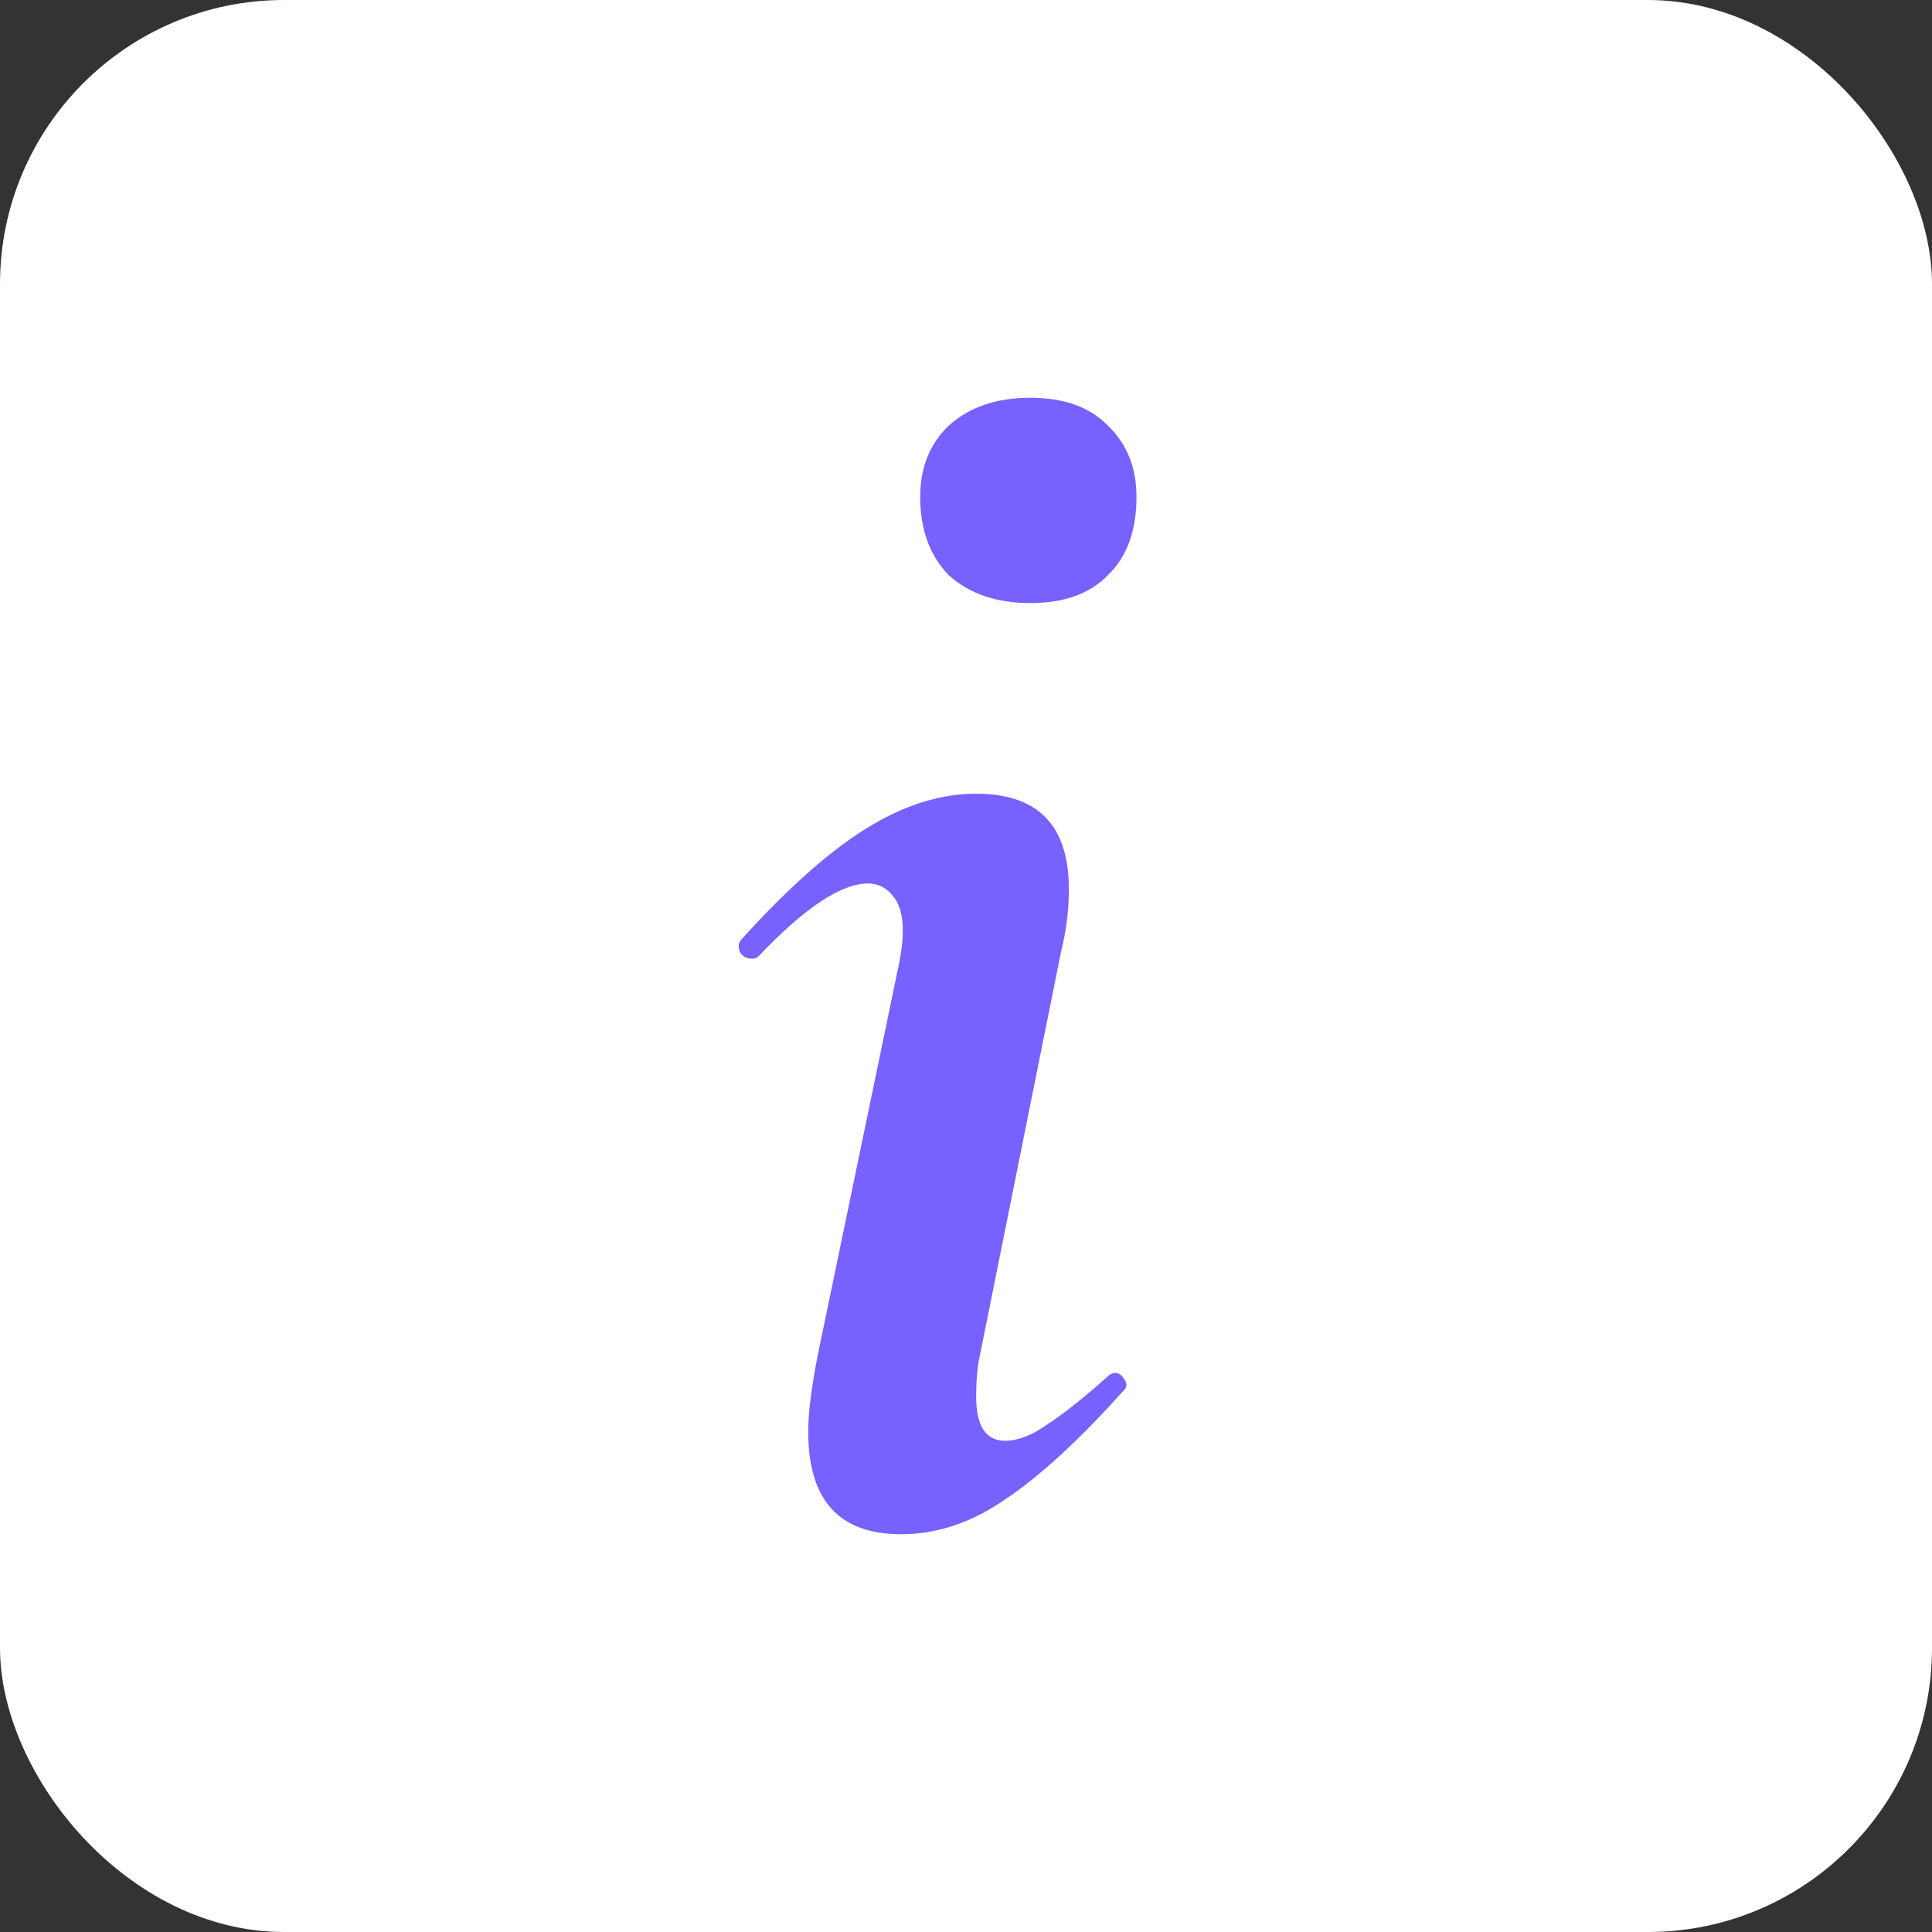
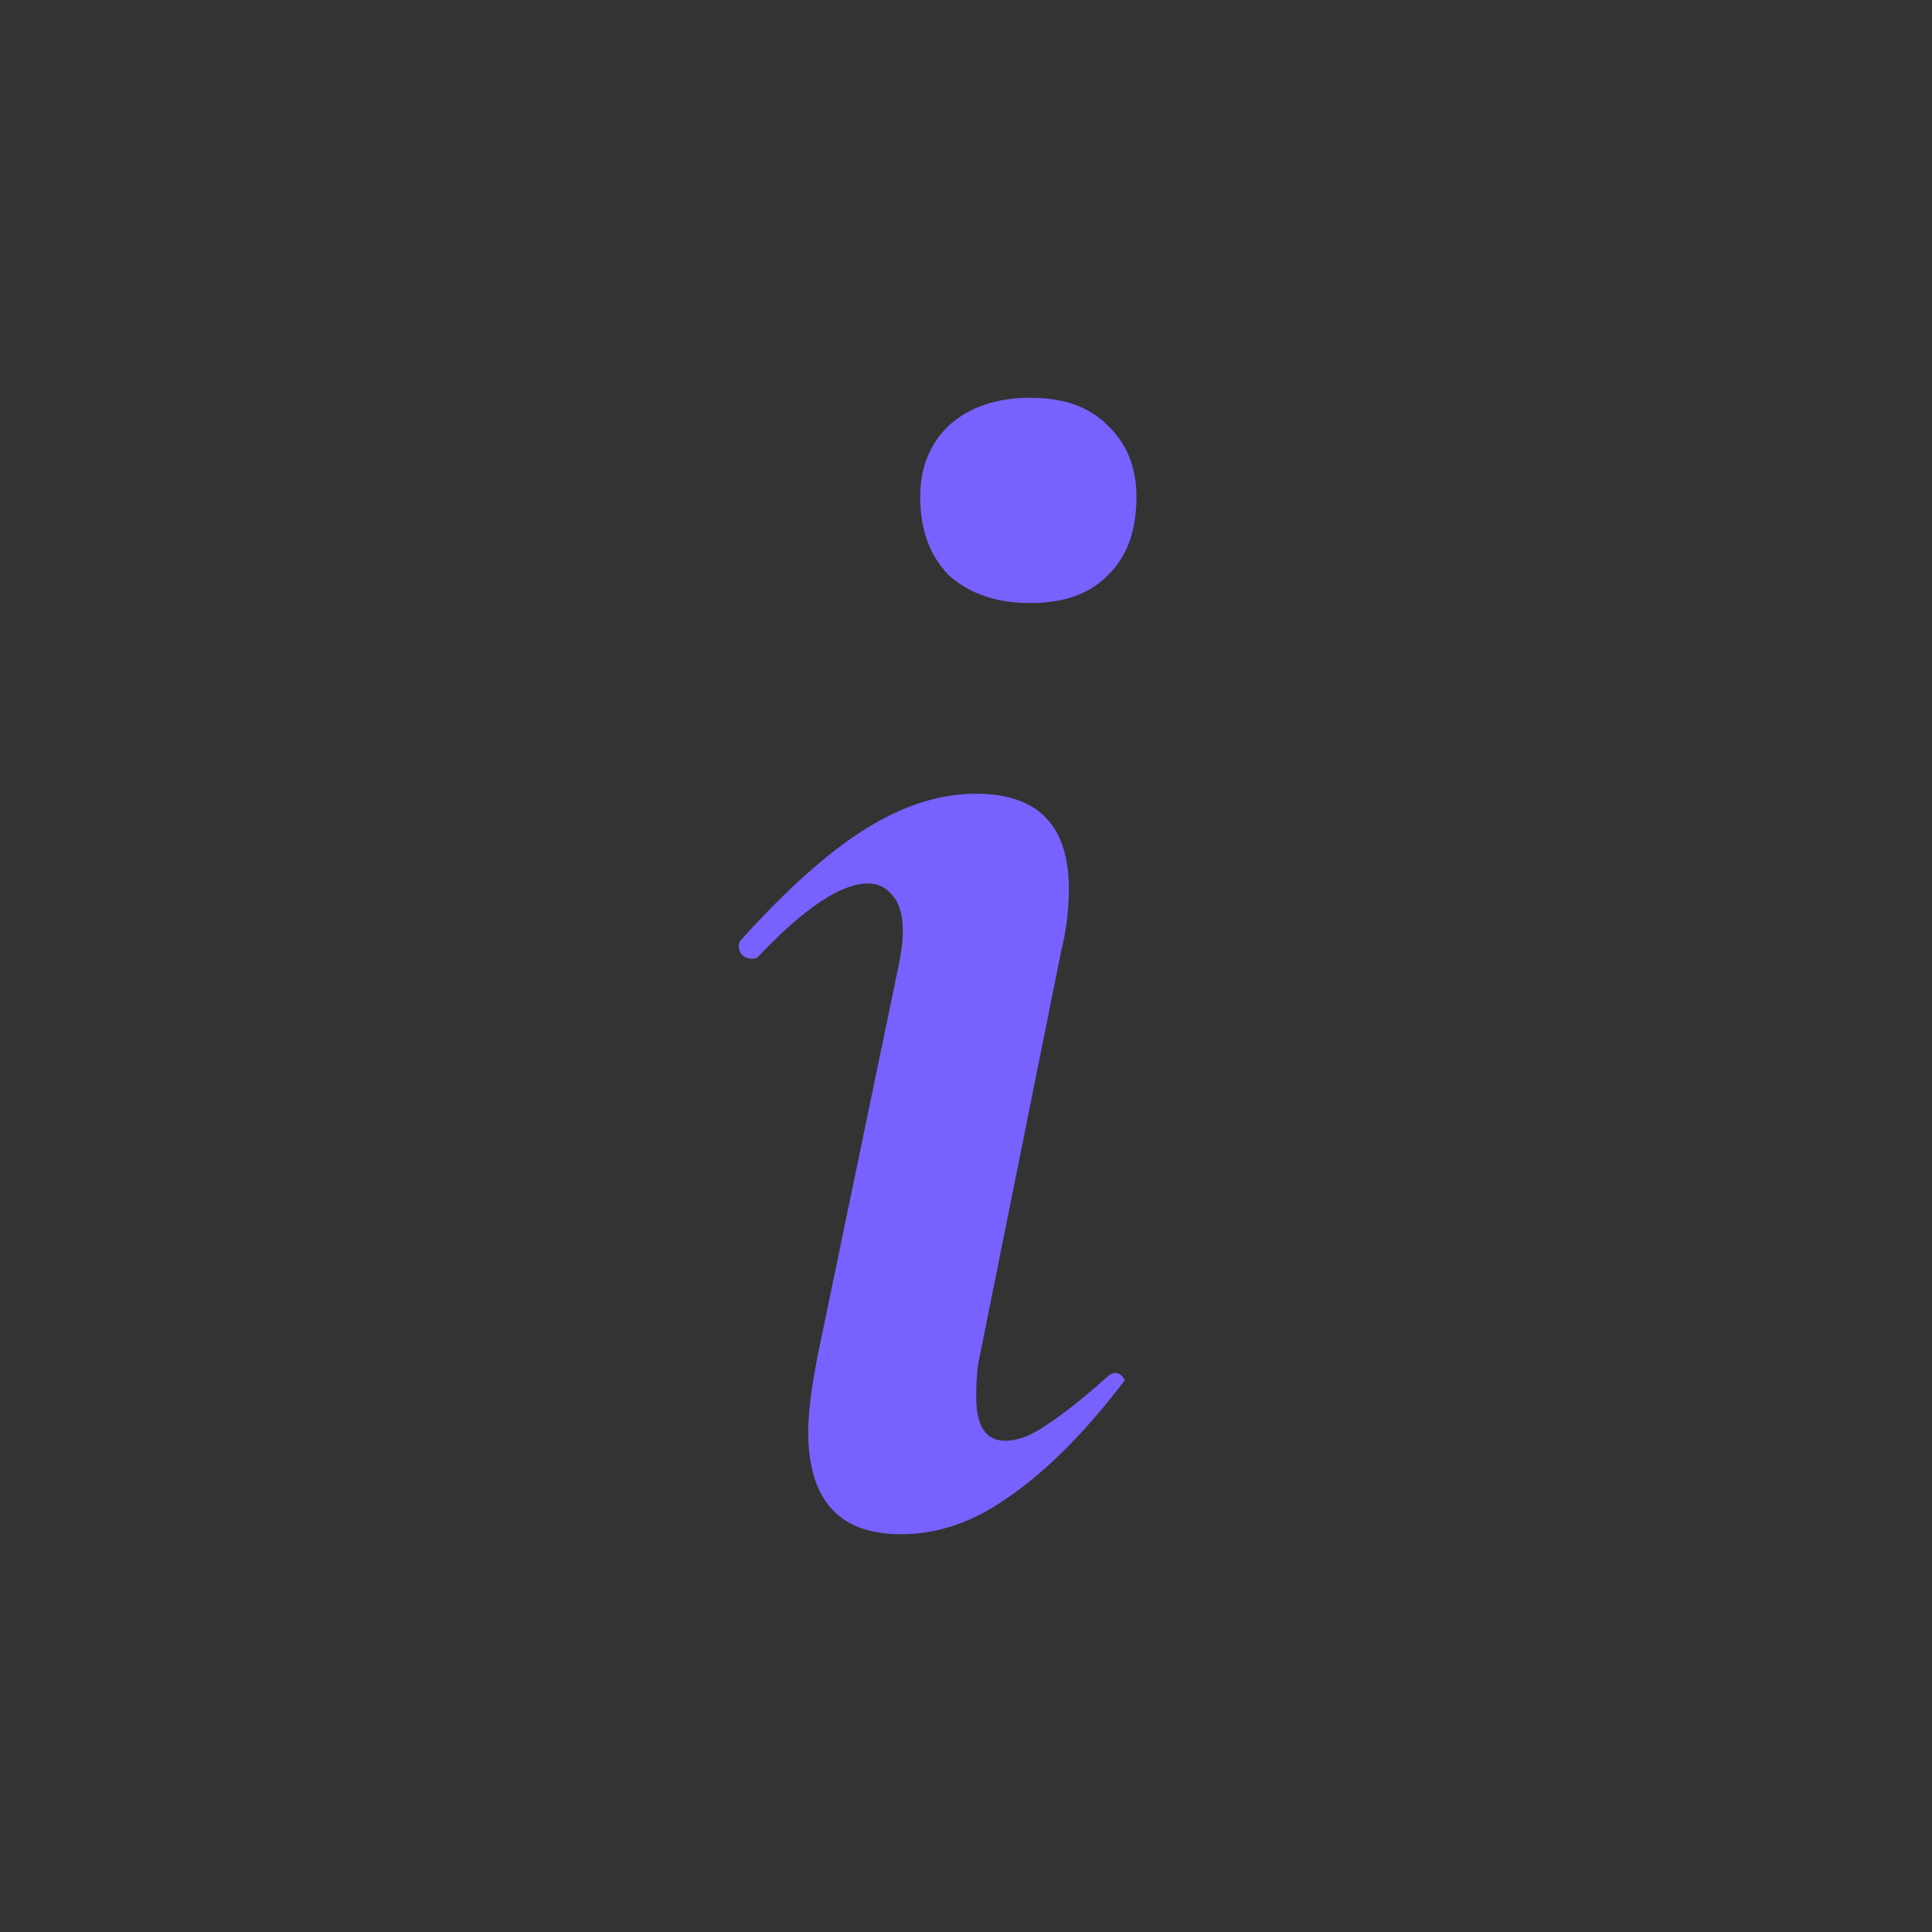
<svg xmlns="http://www.w3.org/2000/svg" width="34" height="34" viewBox="0 0 34 34" fill="none">
  <rect x="0" y="0" width="34" height="34" fill="#333333" stroke="none" />
-   <rect x="-0" width="34" height="34" rx="5" fill="white" />
-   <path d="M15.854 27C14.767 27 14.223 26.398 14.223 25.194C14.223 24.871 14.279 24.419 14.393 23.839L15.786 17.129C15.854 16.828 15.888 16.581 15.888 16.387C15.888 16.108 15.831 15.903 15.718 15.774C15.605 15.624 15.457 15.548 15.276 15.548C14.8 15.548 14.155 15.979 13.339 16.839C13.317 16.86 13.283 16.871 13.237 16.871C13.147 16.871 13.079 16.839 13.034 16.774C12.988 16.688 12.988 16.613 13.034 16.548C13.849 15.645 14.585 14.989 15.242 14.581C15.899 14.172 16.545 13.968 17.179 13.968C18.267 13.968 18.81 14.527 18.81 15.645C18.81 16.011 18.765 16.376 18.674 16.742L17.247 23.839C17.202 24.032 17.179 24.28 17.179 24.581C17.179 25.097 17.349 25.355 17.689 25.355C17.915 25.355 18.165 25.258 18.436 25.064C18.731 24.871 19.082 24.591 19.49 24.226C19.535 24.183 19.58 24.161 19.626 24.161C19.694 24.161 19.75 24.204 19.796 24.29C19.841 24.355 19.83 24.419 19.762 24.484C18.991 25.344 18.3 25.979 17.689 26.387C17.1 26.796 16.488 27 15.854 27ZM18.131 10.613C17.542 10.613 17.066 10.452 16.703 10.129C16.364 9.785 16.194 9.323 16.194 8.742C16.194 8.226 16.364 7.806 16.703 7.484C17.066 7.161 17.542 7 18.131 7C18.72 7 19.173 7.161 19.49 7.484C19.83 7.806 20 8.226 20 8.742C20 9.344 19.83 9.806 19.49 10.129C19.173 10.452 18.72 10.613 18.131 10.613Z" fill="#7761FF" />
+   <path d="M15.854 27C14.767 27 14.223 26.398 14.223 25.194C14.223 24.871 14.279 24.419 14.393 23.839L15.786 17.129C15.854 16.828 15.888 16.581 15.888 16.387C15.888 16.108 15.831 15.903 15.718 15.774C15.605 15.624 15.457 15.548 15.276 15.548C14.8 15.548 14.155 15.979 13.339 16.839C13.317 16.86 13.283 16.871 13.237 16.871C13.147 16.871 13.079 16.839 13.034 16.774C12.988 16.688 12.988 16.613 13.034 16.548C13.849 15.645 14.585 14.989 15.242 14.581C15.899 14.172 16.545 13.968 17.179 13.968C18.267 13.968 18.81 14.527 18.81 15.645C18.81 16.011 18.765 16.376 18.674 16.742L17.247 23.839C17.202 24.032 17.179 24.28 17.179 24.581C17.179 25.097 17.349 25.355 17.689 25.355C17.915 25.355 18.165 25.258 18.436 25.064C18.731 24.871 19.082 24.591 19.49 24.226C19.535 24.183 19.58 24.161 19.626 24.161C19.694 24.161 19.75 24.204 19.796 24.29C18.991 25.344 18.3 25.979 17.689 26.387C17.1 26.796 16.488 27 15.854 27ZM18.131 10.613C17.542 10.613 17.066 10.452 16.703 10.129C16.364 9.785 16.194 9.323 16.194 8.742C16.194 8.226 16.364 7.806 16.703 7.484C17.066 7.161 17.542 7 18.131 7C18.72 7 19.173 7.161 19.49 7.484C19.83 7.806 20 8.226 20 8.742C20 9.344 19.83 9.806 19.49 10.129C19.173 10.452 18.72 10.613 18.131 10.613Z" fill="#7761FF" />
</svg>